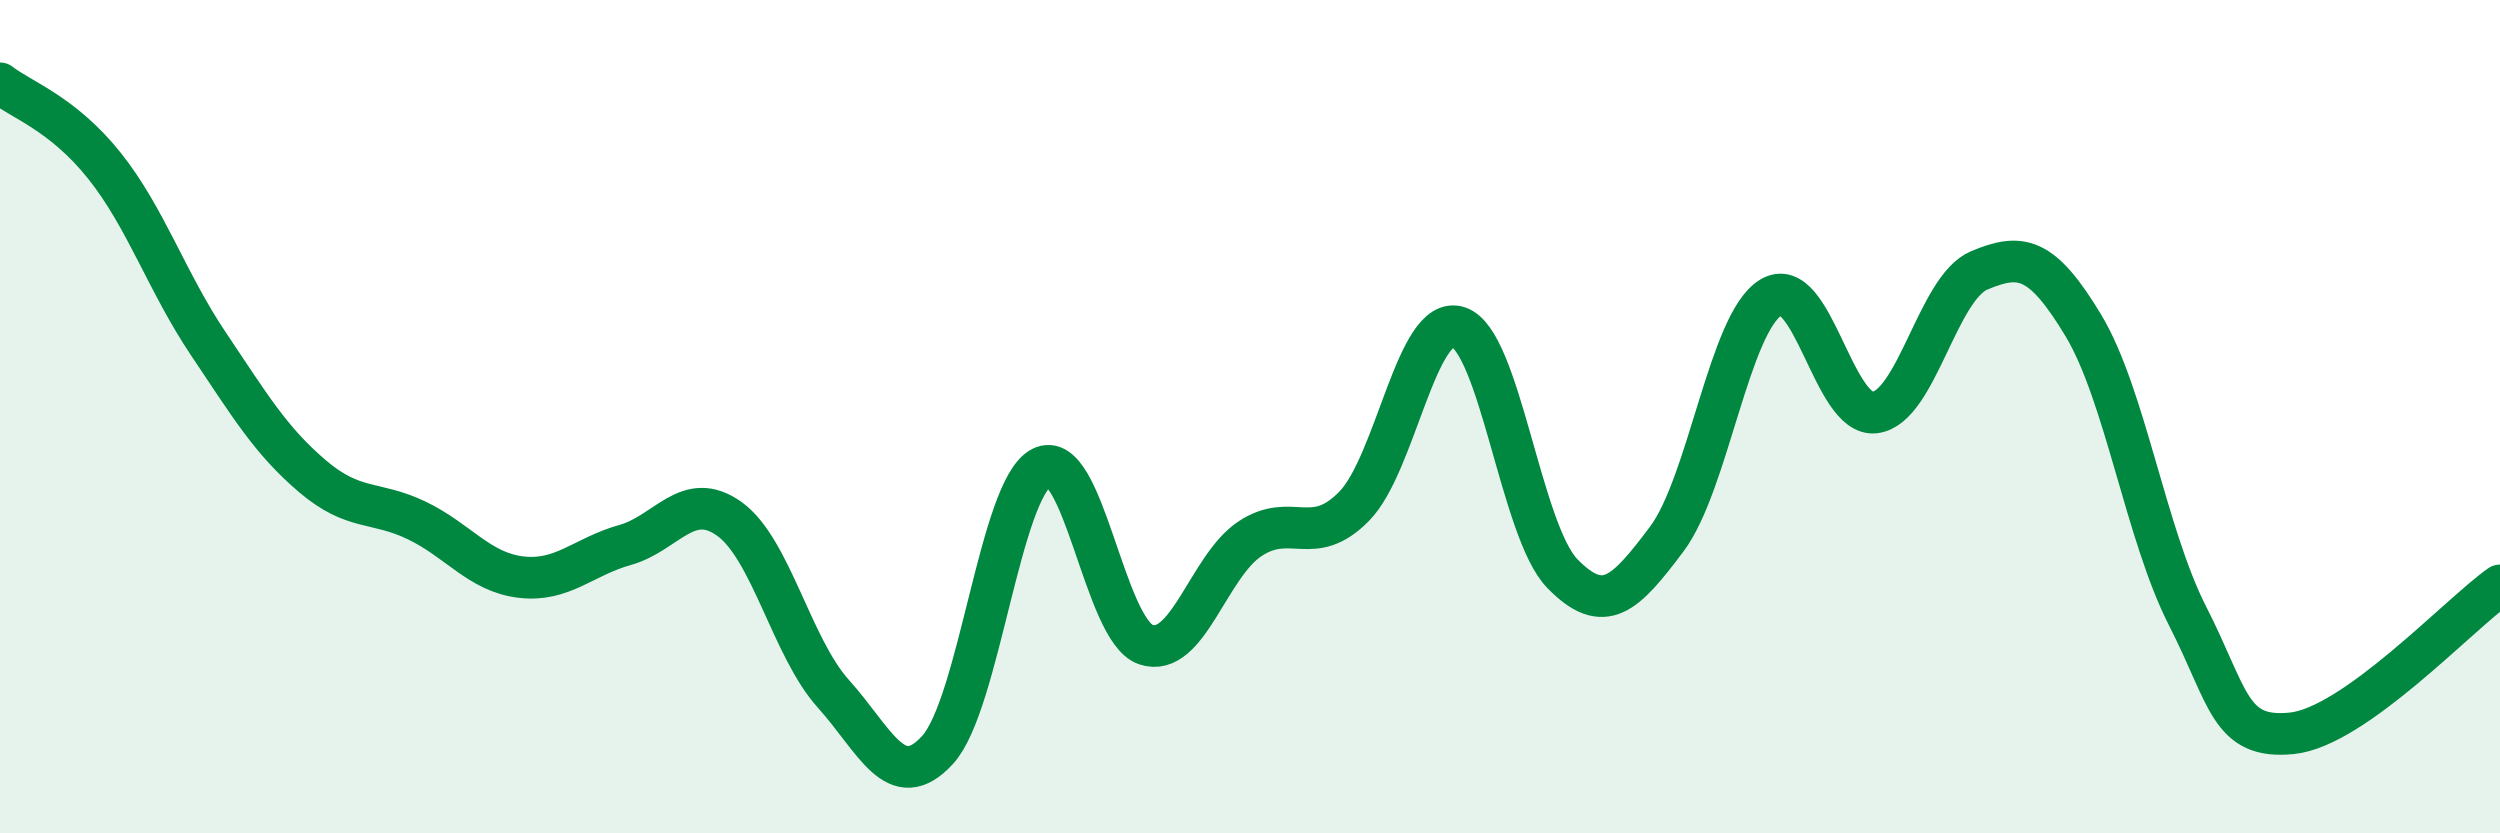
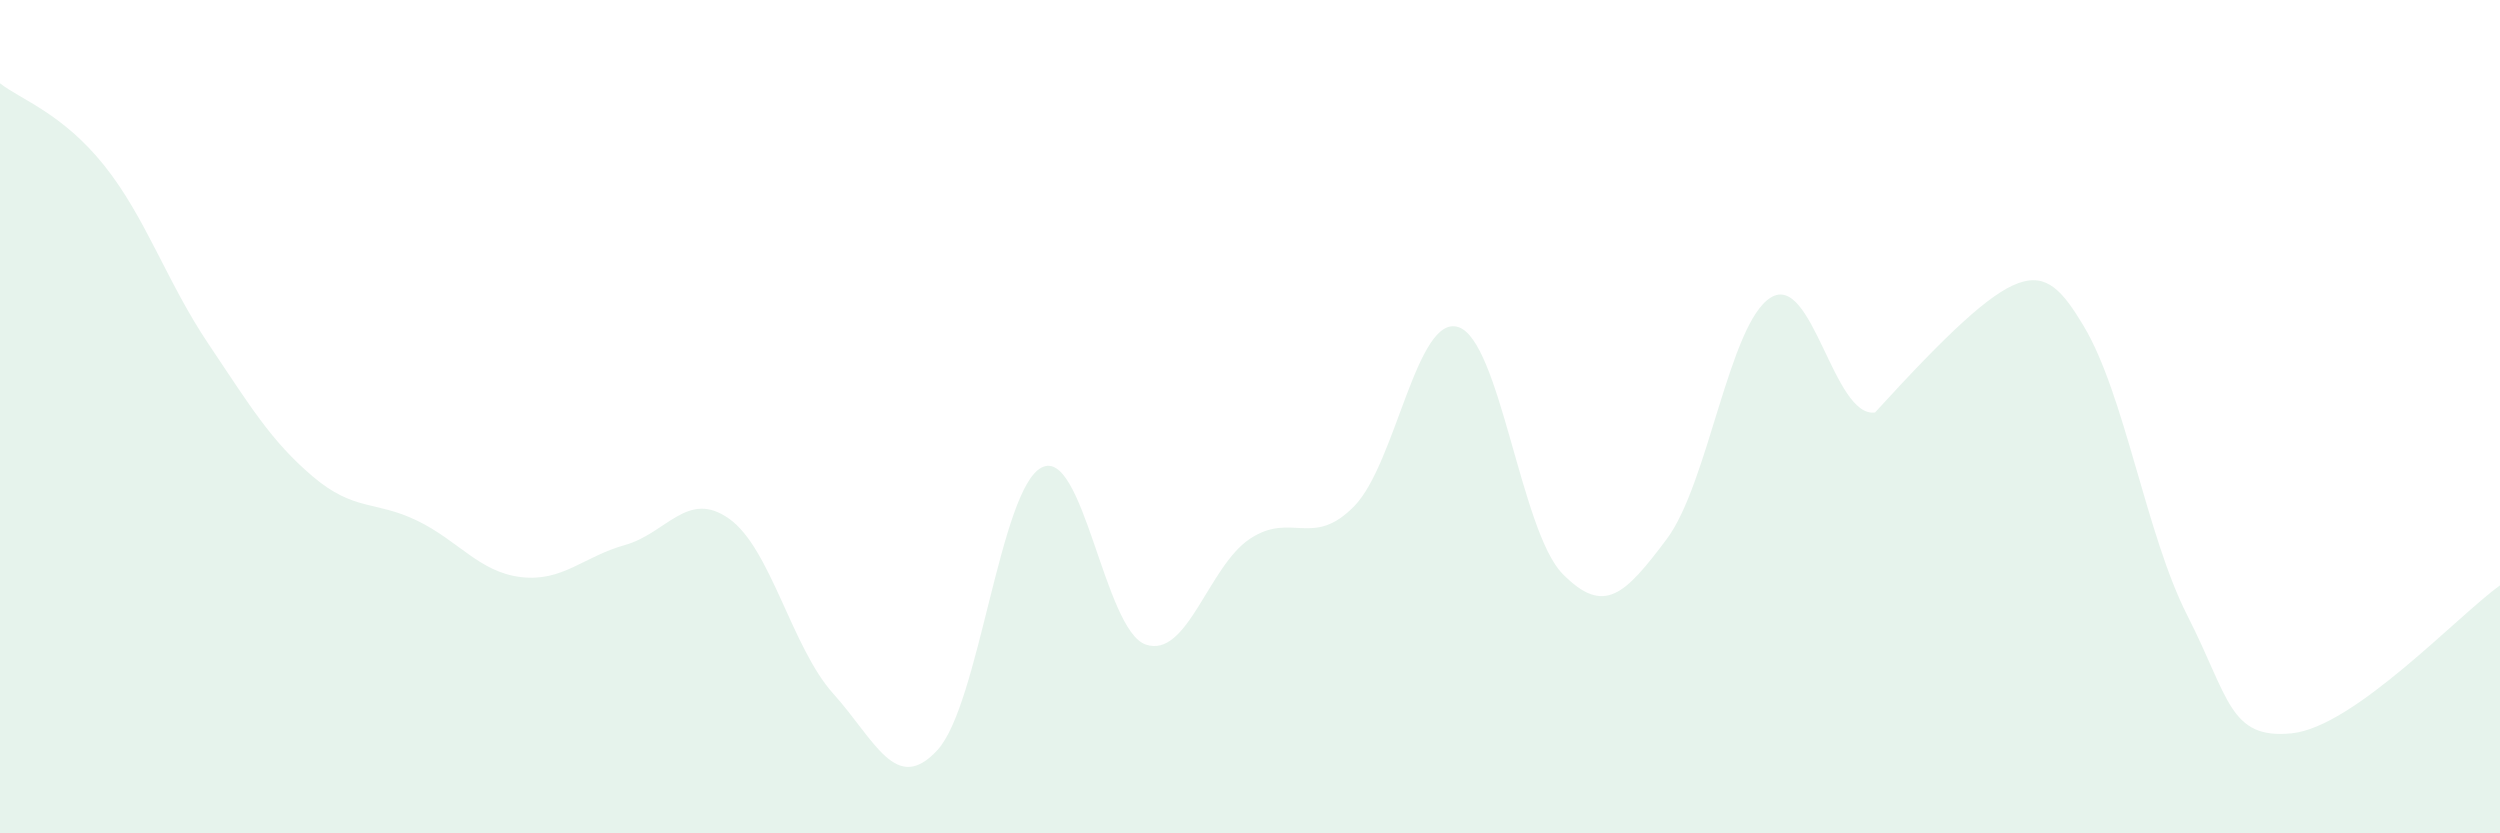
<svg xmlns="http://www.w3.org/2000/svg" width="60" height="20" viewBox="0 0 60 20">
-   <path d="M 0,2 C 0.5,2.39 1.5,2.72 2.5,3.97 C 3.5,5.22 4,6.76 5,8.25 C 6,9.74 6.5,10.58 7.5,11.43 C 8.5,12.28 9,12.01 10,12.49 C 11,12.97 11.5,13.73 12.5,13.85 C 13.5,13.97 14,13.36 15,13.08 C 16,12.8 16.5,11.74 17.5,12.45 C 18.5,13.16 19,15.54 20,16.65 C 21,17.76 21.5,19.09 22.5,18 C 23.5,16.91 24,11.73 25,11.22 C 26,10.71 26.5,15.13 27.5,15.47 C 28.5,15.81 29,13.59 30,12.93 C 31,12.27 31.5,13.17 32.5,12.15 C 33.5,11.13 34,7.53 35,7.85 C 36,8.17 36.5,12.75 37.5,13.77 C 38.5,14.79 39,14.27 40,12.94 C 41,11.61 41.5,7.75 42.5,7.14 C 43.5,6.53 44,10.03 45,9.9 C 46,9.77 46.5,6.91 47.5,6.49 C 48.5,6.07 49,6.15 50,7.81 C 51,9.47 51.5,12.82 52.5,14.78 C 53.5,16.74 53.5,17.75 55,17.6 C 56.5,17.45 59,14.76 60,14.05L60 20L0 20Z" fill="#008740" opacity="0.1" stroke-linecap="round" stroke-linejoin="round" />
-   <path d="M 0,2 C 0.5,2.39 1.5,2.72 2.5,3.97 C 3.5,5.22 4,6.76 5,8.25 C 6,9.74 6.5,10.58 7.5,11.43 C 8.5,12.28 9,12.01 10,12.49 C 11,12.97 11.5,13.73 12.5,13.85 C 13.5,13.97 14,13.36 15,13.08 C 16,12.8 16.5,11.74 17.5,12.45 C 18.5,13.16 19,15.54 20,16.65 C 21,17.76 21.5,19.09 22.5,18 C 23.5,16.91 24,11.73 25,11.22 C 26,10.71 26.5,15.13 27.5,15.47 C 28.5,15.81 29,13.59 30,12.93 C 31,12.27 31.5,13.17 32.5,12.15 C 33.5,11.13 34,7.53 35,7.85 C 36,8.17 36.5,12.75 37.5,13.77 C 38.5,14.79 39,14.27 40,12.94 C 41,11.61 41.5,7.75 42.5,7.14 C 43.5,6.53 44,10.03 45,9.9 C 46,9.77 46.5,6.91 47.5,6.49 C 48.5,6.07 49,6.15 50,7.81 C 51,9.47 51.5,12.82 52.5,14.78 C 53.5,16.74 53.5,17.75 55,17.6 C 56.5,17.45 59,14.76 60,14.05" stroke="#008740" stroke-width="1" fill="none" stroke-linecap="round" stroke-linejoin="round" />
+   <path d="M 0,2 C 0.5,2.39 1.5,2.72 2.5,3.97 C 3.5,5.22 4,6.76 5,8.25 C 6,9.74 6.5,10.58 7.5,11.43 C 8.5,12.28 9,12.01 10,12.49 C 11,12.97 11.5,13.73 12.5,13.85 C 13.5,13.97 14,13.36 15,13.08 C 16,12.8 16.5,11.74 17.5,12.45 C 18.5,13.16 19,15.54 20,16.65 C 21,17.76 21.5,19.09 22.5,18 C 23.5,16.91 24,11.73 25,11.22 C 26,10.71 26.5,15.13 27.5,15.47 C 28.5,15.81 29,13.59 30,12.93 C 31,12.27 31.5,13.17 32.5,12.15 C 33.5,11.13 34,7.53 35,7.85 C 36,8.17 36.5,12.75 37.5,13.77 C 38.5,14.79 39,14.27 40,12.94 C 41,11.61 41.5,7.75 42.5,7.14 C 43.5,6.53 44,10.03 45,9.9 C 48.5,6.07 49,6.15 50,7.81 C 51,9.47 51.5,12.82 52.5,14.78 C 53.5,16.74 53.5,17.75 55,17.6 C 56.5,17.45 59,14.76 60,14.05L60 20L0 20Z" fill="#008740" opacity="0.1" stroke-linecap="round" stroke-linejoin="round" />
</svg>